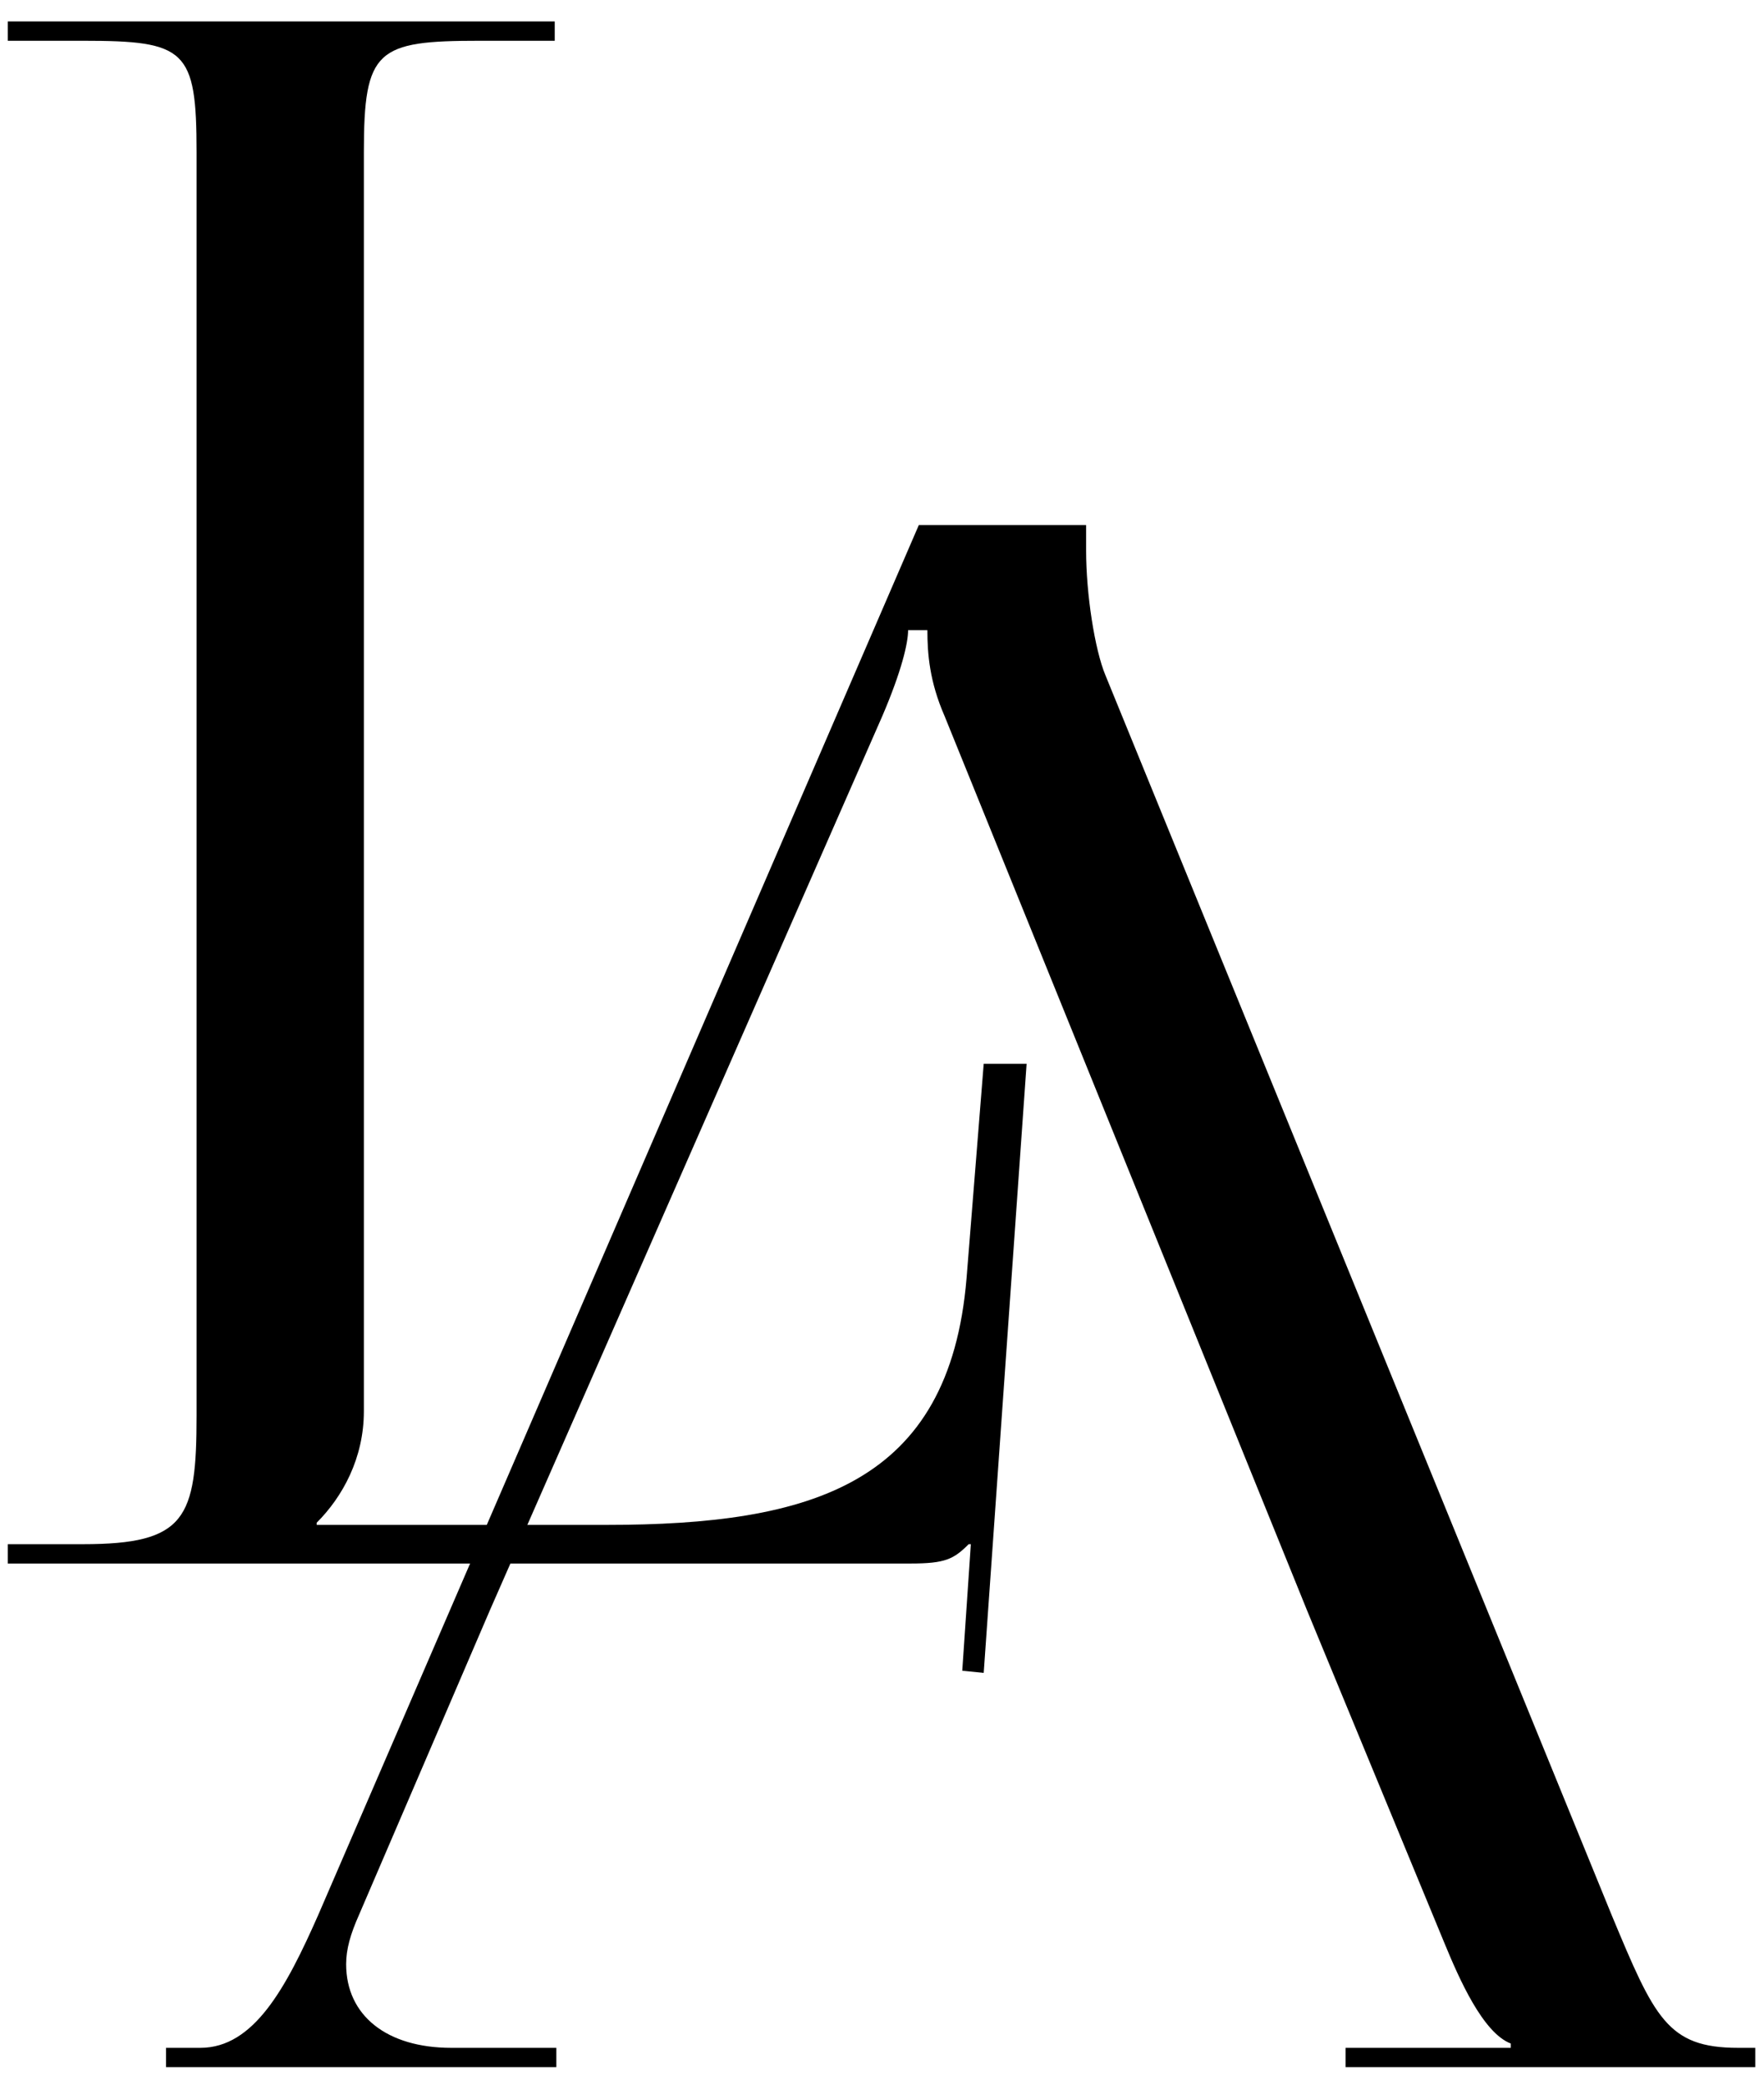
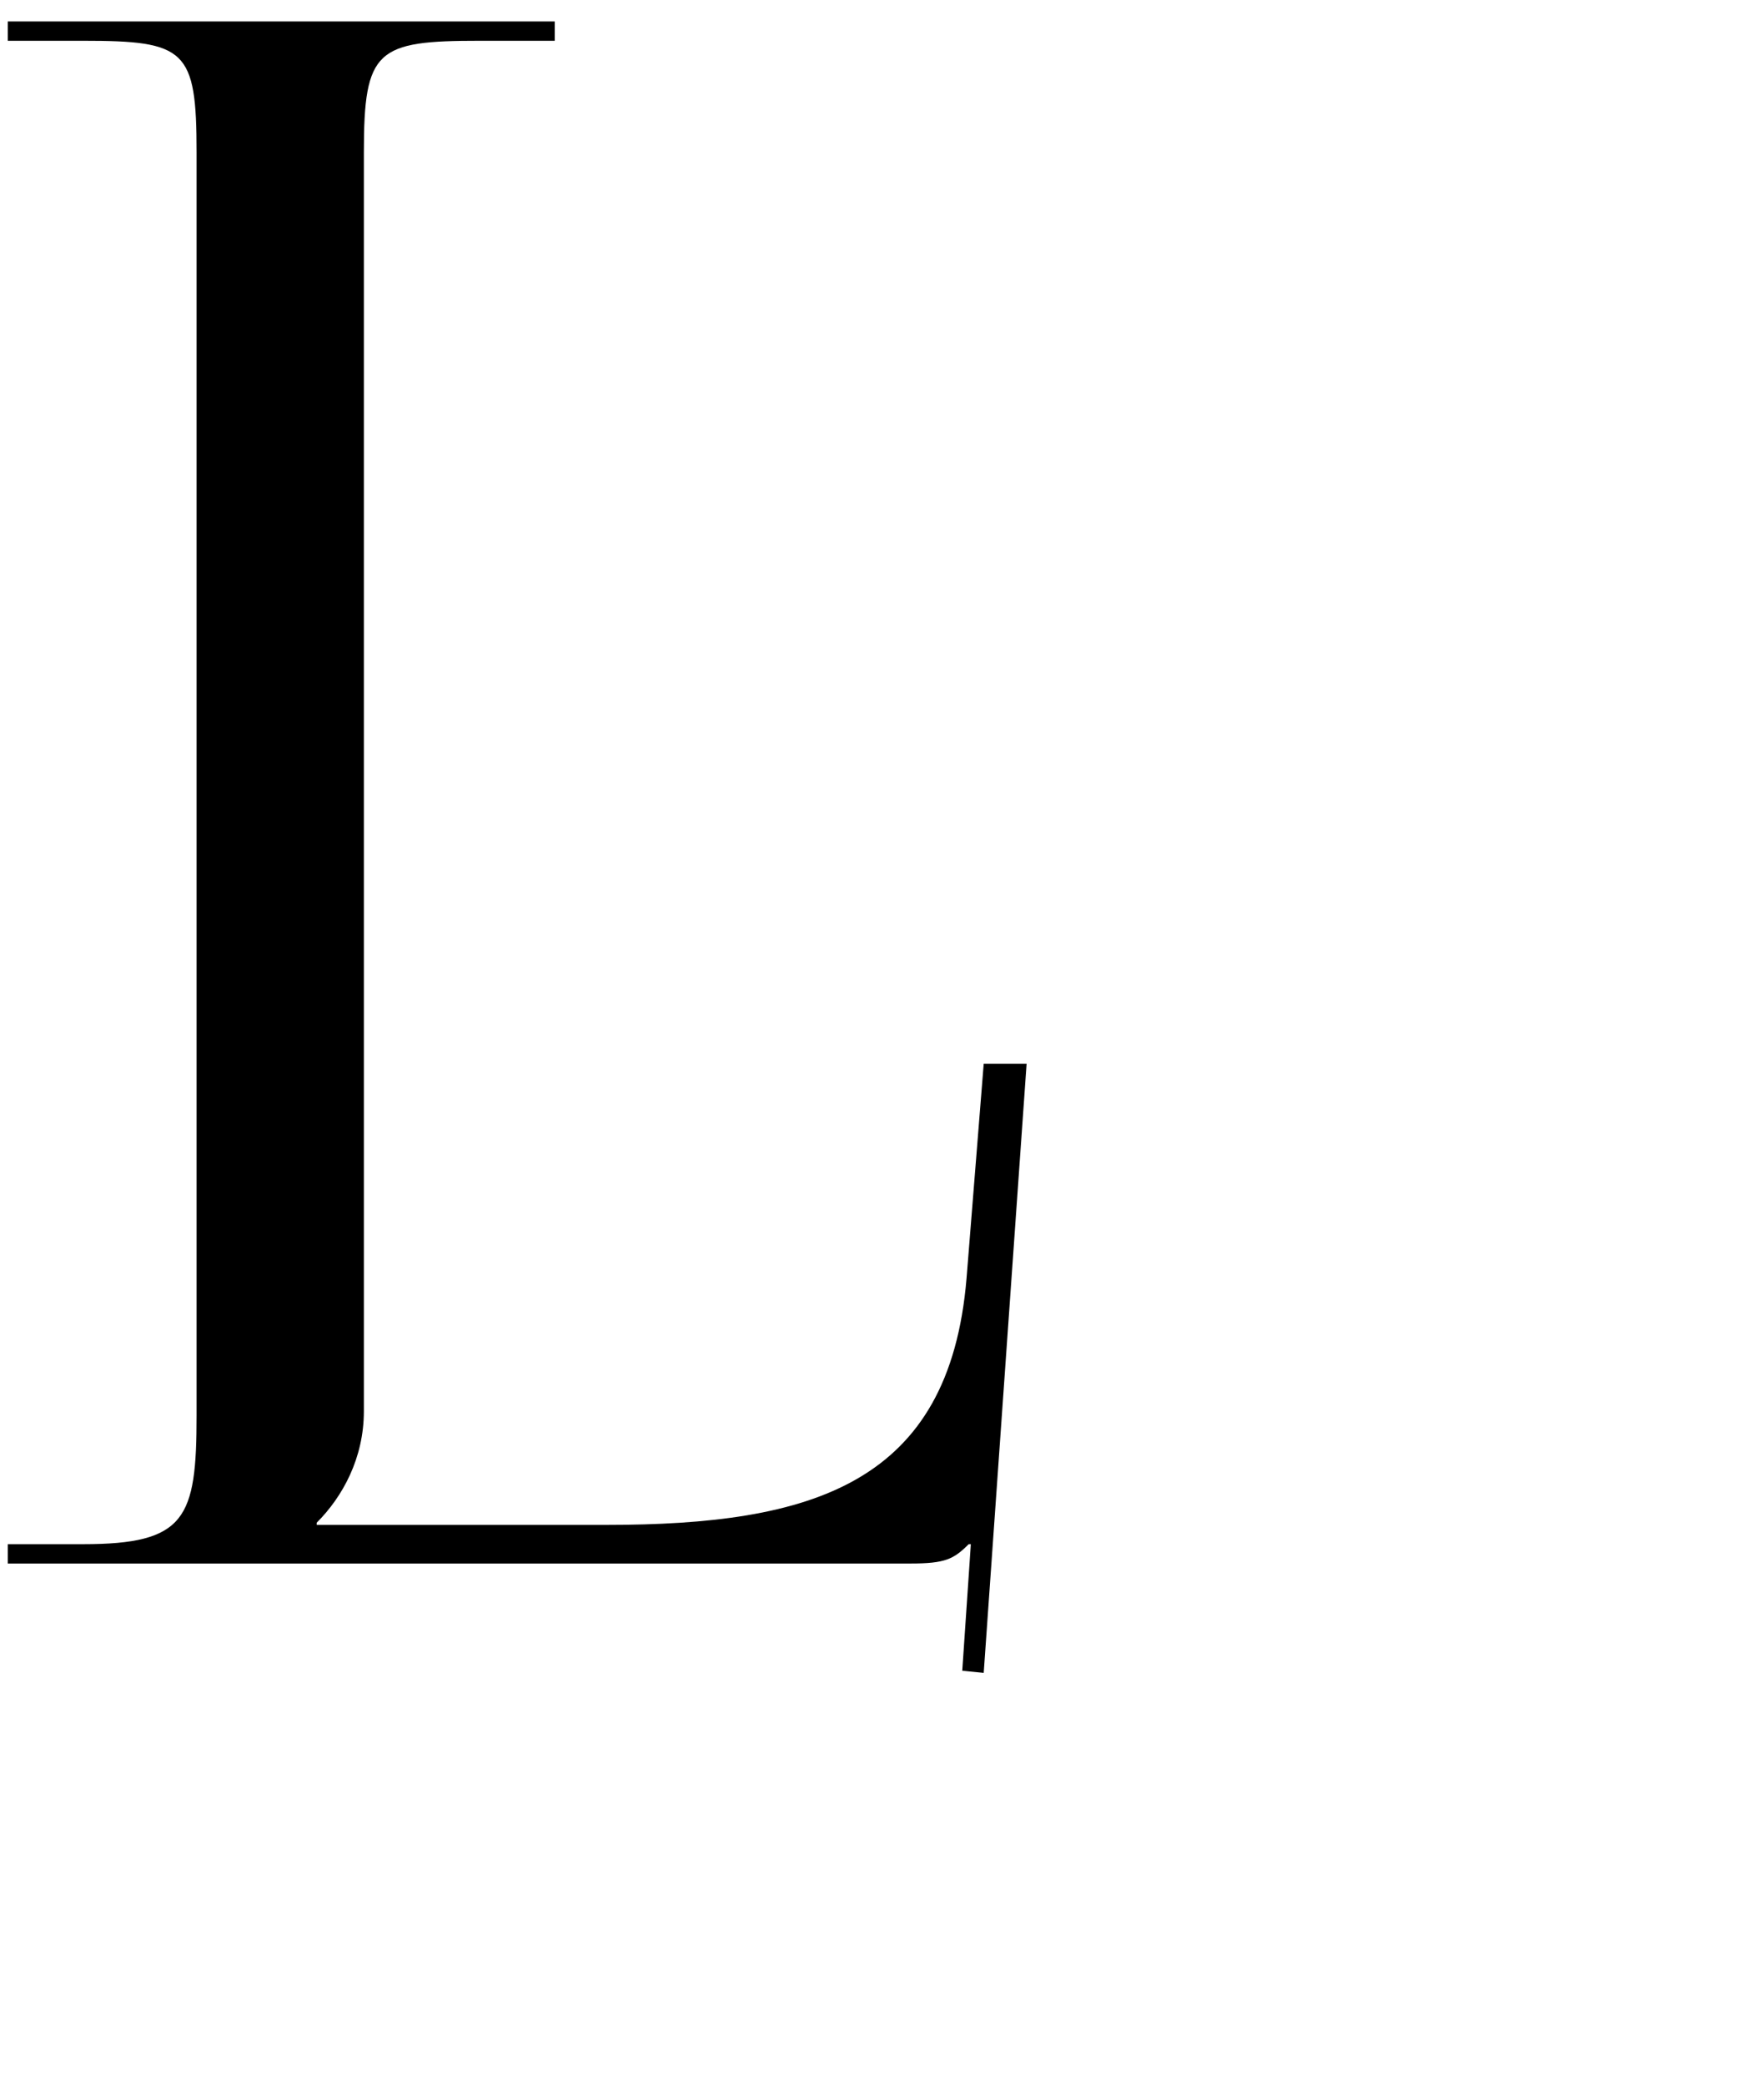
<svg xmlns="http://www.w3.org/2000/svg" width="44" height="52" viewBox="0 0 44 52" fill="none">
  <path d="M0.195 39V38.518H2.068C4.636 38.518 4.903 37.876 4.903 35.309V3.799C4.903 1.231 4.636 1.017 2.068 1.017H0.195V0.535H13.837V1.017H11.965C9.397 1.017 9.076 1.231 9.076 3.799V35.202C9.076 36.378 8.541 37.341 7.899 37.983V38.037H15.121C20.257 38.037 23.681 37.02 24.109 31.885L24.537 26.535H25.607L24.537 41.728L24.002 41.675L24.216 38.518H24.162C23.788 38.893 23.574 39 22.718 39H0.195Z" fill="black" />
-   <path d="M4.141 51.562V51.081H4.997C6.334 51.081 7.136 49.583 7.939 47.764L22.918 13.098H27.091V13.74C27.091 14.81 27.305 16.201 27.573 16.843L40.198 47.764C41.268 50.332 41.589 51.081 43.354 51.081H43.782V51.562H33.564V51.081H37.684V50.974C36.988 50.706 36.4 49.369 36.025 48.459L32.601 40.167H12.219L8.955 47.764C8.741 48.245 8.634 48.62 8.634 48.994C8.634 50.278 9.651 51.081 11.256 51.081H13.877V51.562H4.141ZM12.219 40.167H32.601L23.56 17.859C23.186 17.003 23.132 16.308 23.132 15.719H22.651C22.651 16.04 22.49 16.735 22.009 17.859L12.219 40.167Z" fill="black" />
</svg>